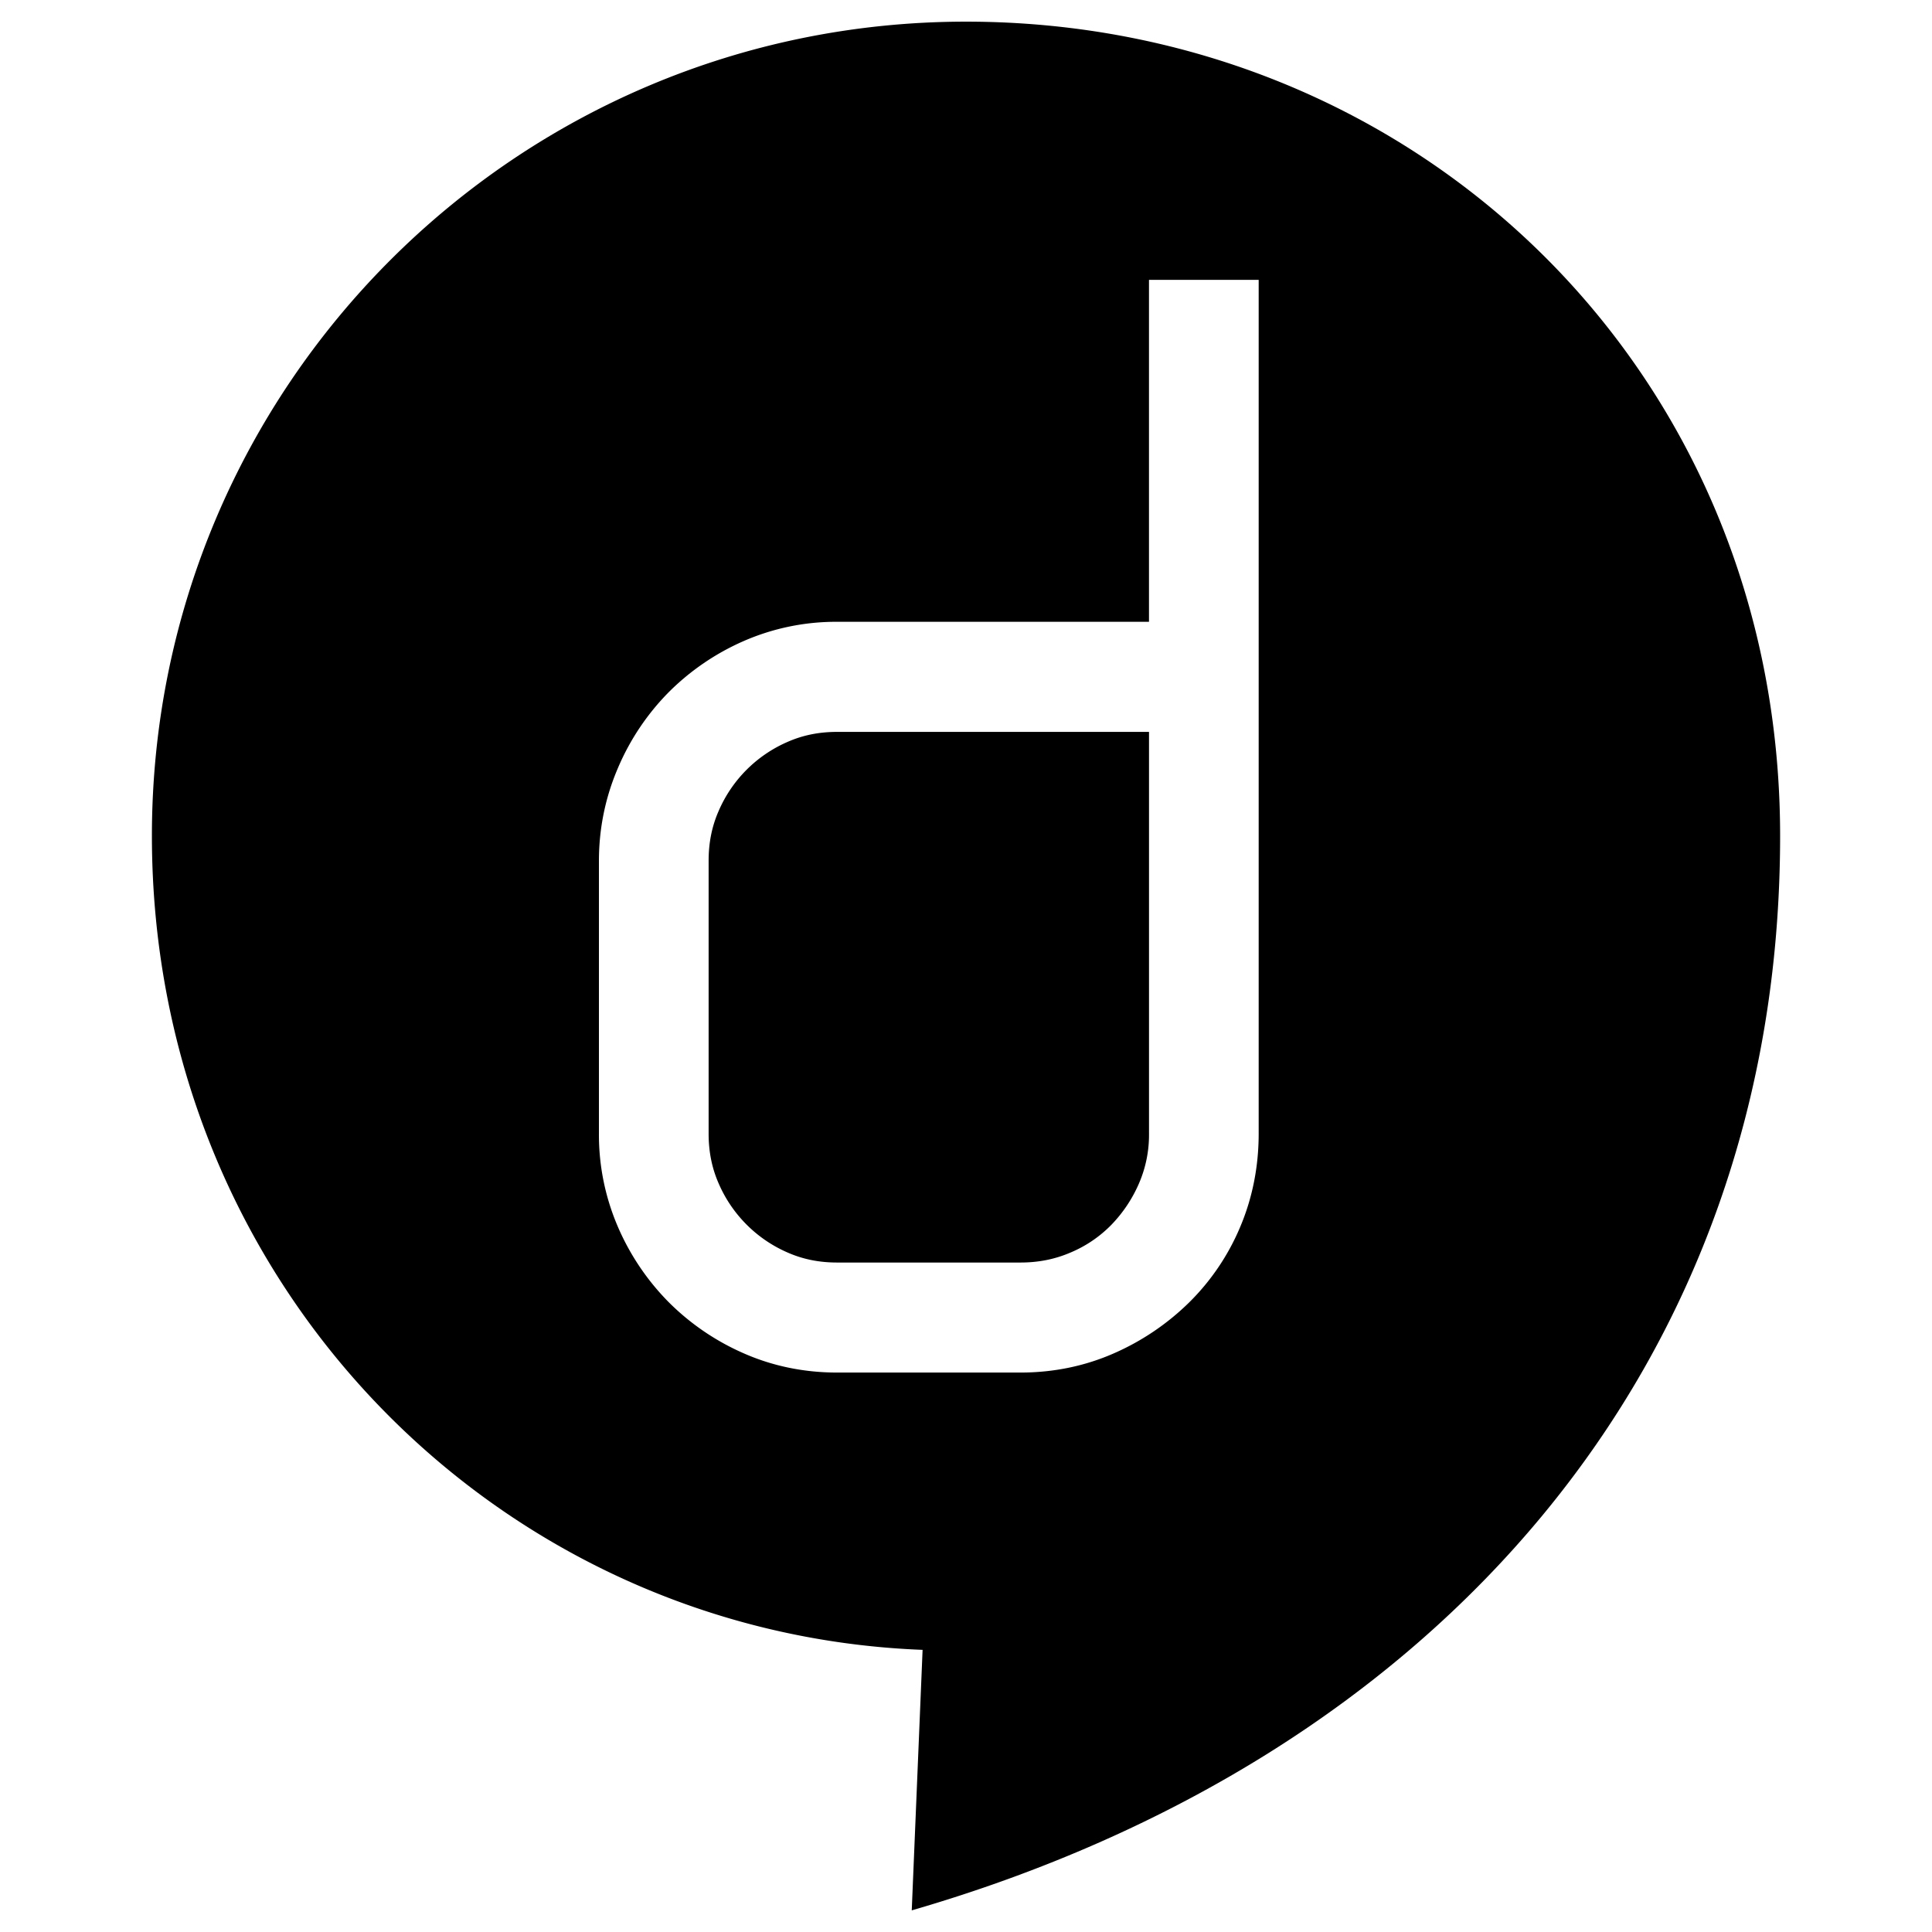
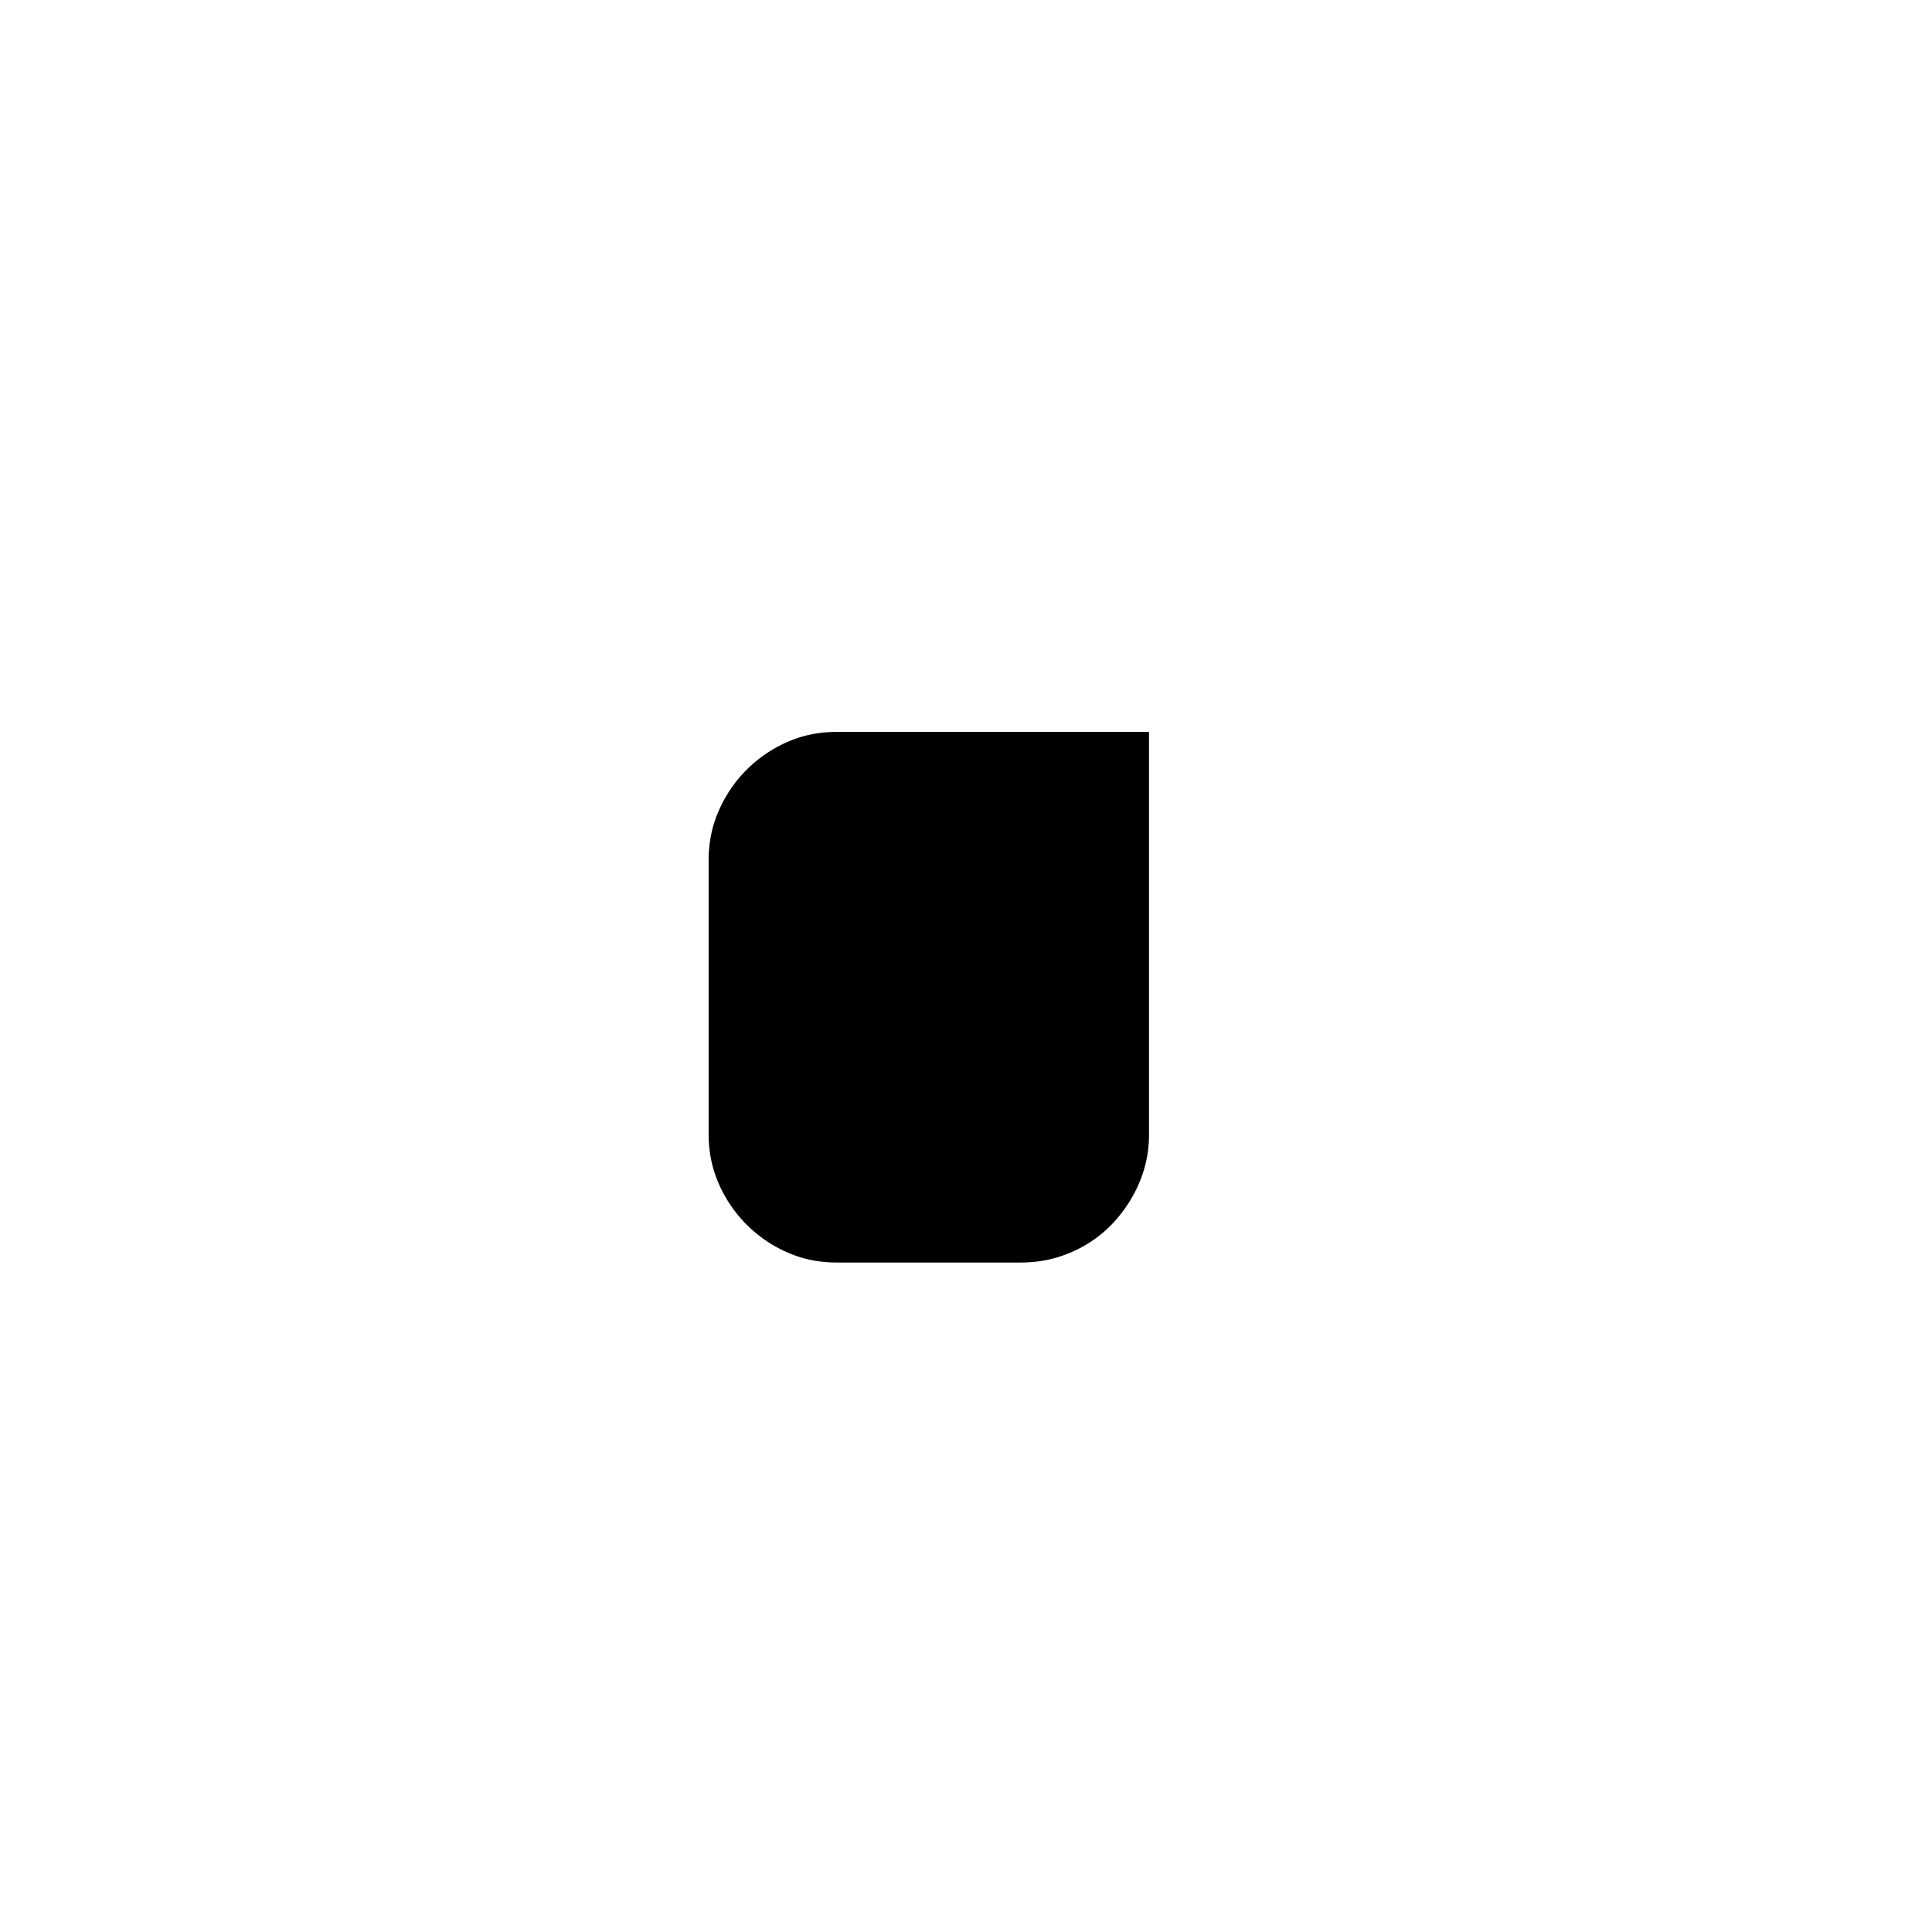
<svg xmlns="http://www.w3.org/2000/svg" xml:space="preserve" viewBox="0 0 96.379 96.379">
-   <path d="M48.189 1.08C25.76 1.08 7.578 19.262 7.578 41.692s17.328 39.799 38.446 40.612L45.483 95.3c26.127-7.581 43.319-27.074 43.319-53.607C88.801 18.408 70.619 1.08 48.189 1.08M62.79 56.547c0 1.644-.309 3.209-.919 4.652a11.6 11.6 0 0 1-2.56 3.784 12.5 12.5 0 0 1-3.742 2.528c-1.446.637-3.014.96-4.662.96H41.76c-1.647 0-3.216-.323-4.66-.96a12.2 12.2 0 0 1-3.732-2.542 12.2 12.2 0 0 1-2.533-3.743 11.6 11.6 0 0 1-.957-4.677V42.943c0-1.614.321-3.174.952-4.64a12.1 12.1 0 0 1 2.538-3.781 12.2 12.2 0 0 1 3.732-2.543 11.5 11.5 0 0 1 4.661-.96h15.557V13.96h5.472z" />
  <path d="M39.291 37.009a6.6 6.6 0 0 0-3.445 3.457c-.334.763-.496 1.574-.496 2.478v13.604c0 .904.162 1.714.496 2.478a6.6 6.6 0 0 0 1.392 2.058 6.6 6.6 0 0 0 2.052 1.399c.762.336 1.57.499 2.47.499h9.147c.905 0 1.725-.165 2.508-.503a6.2 6.2 0 0 0 2.023-1.375 6.9 6.9 0 0 0 1.384-2.076 6.1 6.1 0 0 0 .497-2.478V36.511H41.761c-.901 0-1.708.163-2.47.498" />
</svg>